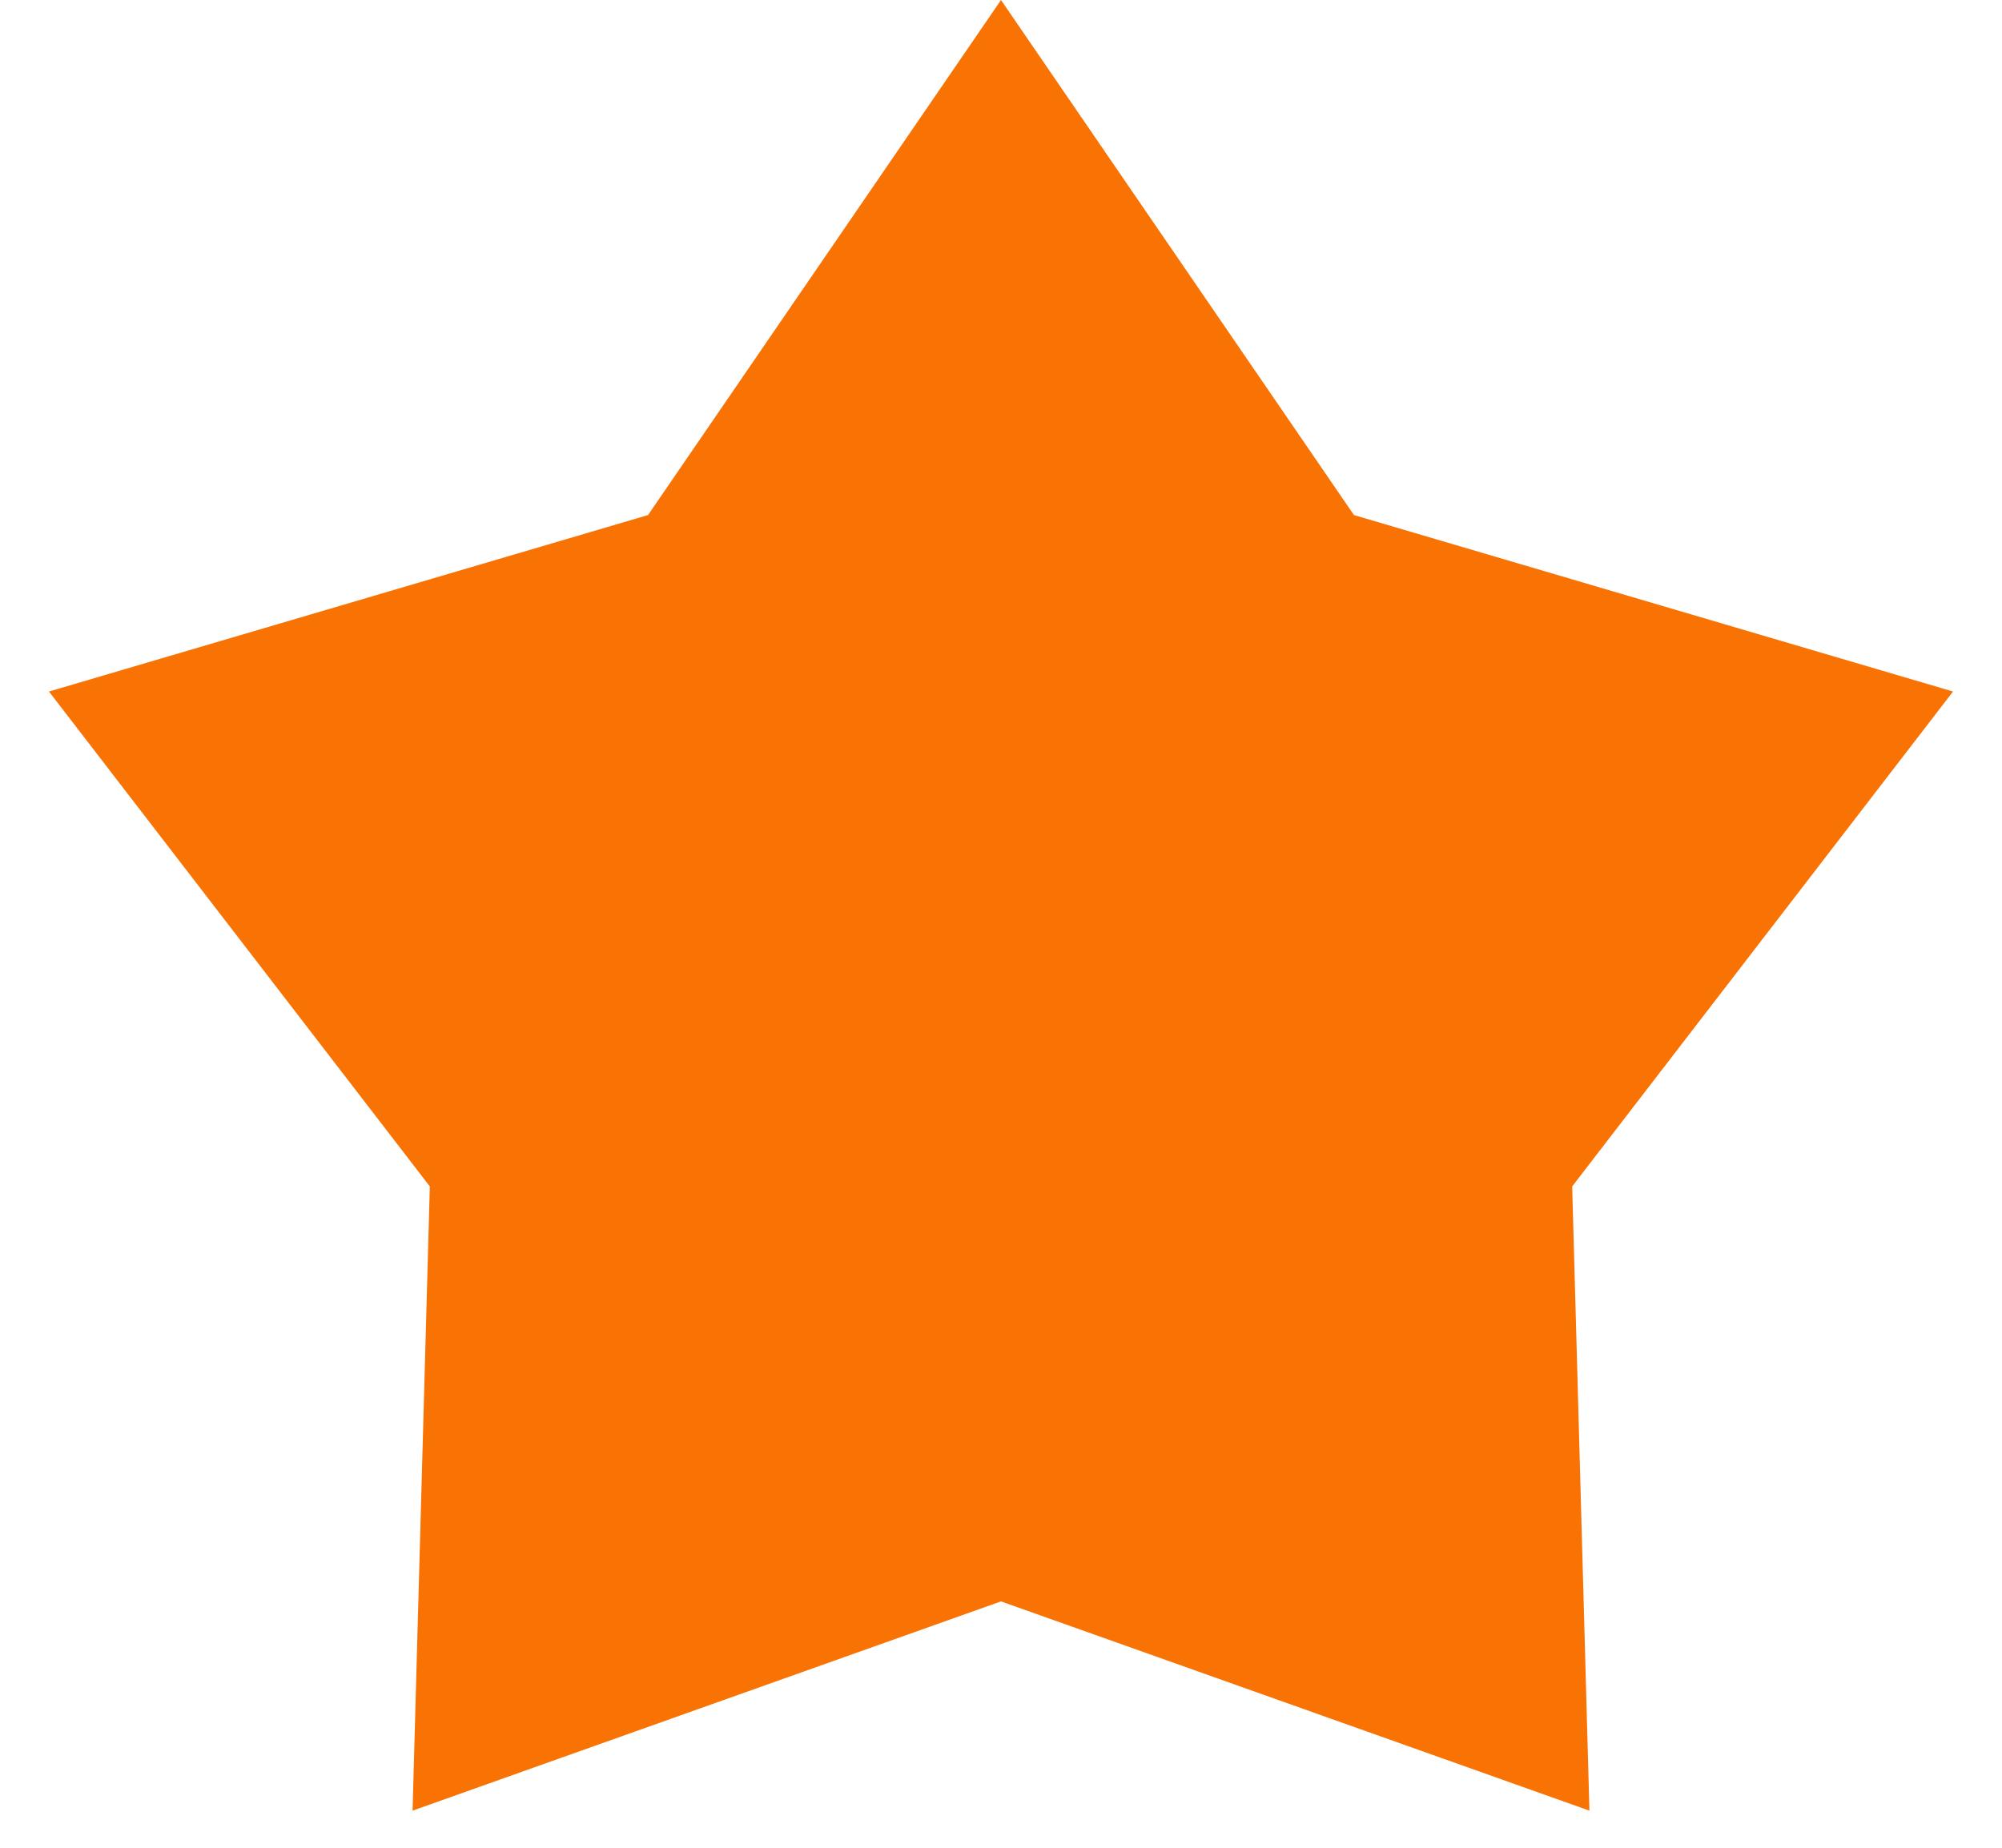
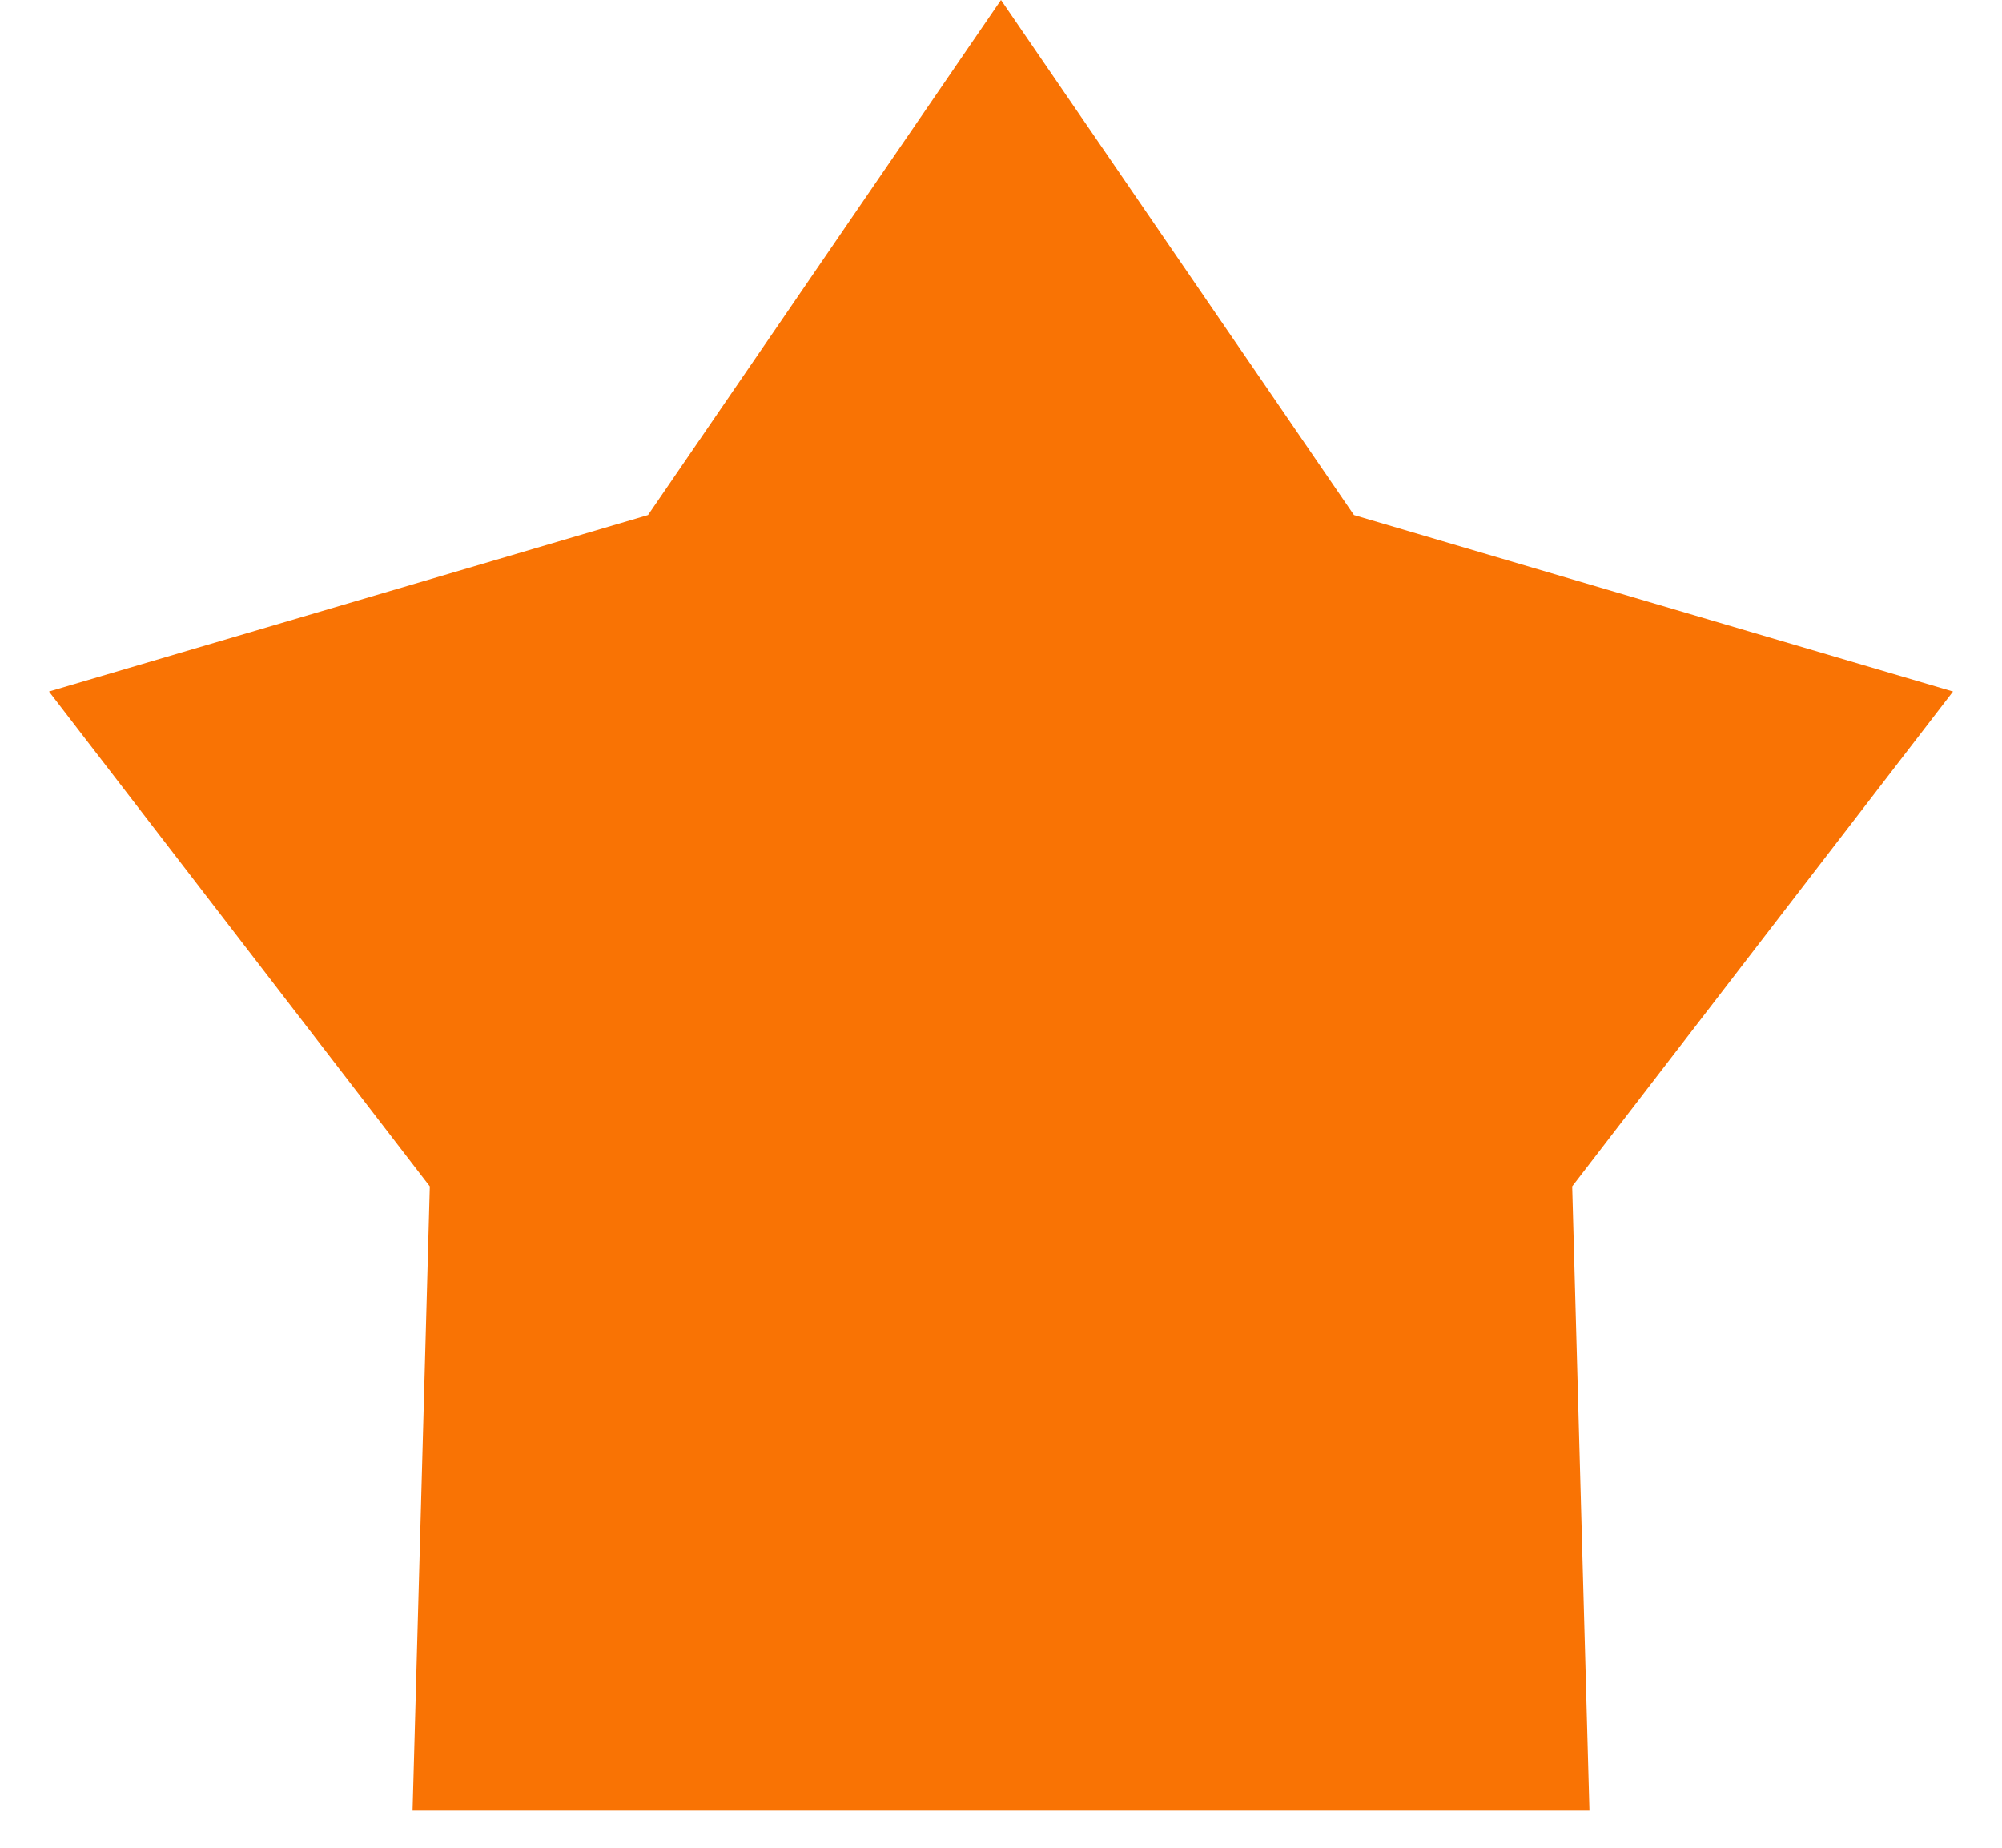
<svg xmlns="http://www.w3.org/2000/svg" width="13" height="12" viewBox="0 0 13 12" fill="none">
-   <path d="M6.5 0L8.792 3.345L12.682 4.491L10.209 7.705L10.321 11.759L6.5 10.4L2.679 11.759L2.791 7.705L0.318 4.491L4.208 3.345L6.5 0Z" fill="#F97304" />
+   <path d="M6.5 0L8.792 3.345L12.682 4.491L10.209 7.705L10.321 11.759L2.679 11.759L2.791 7.705L0.318 4.491L4.208 3.345L6.5 0Z" fill="#F97304" />
</svg>